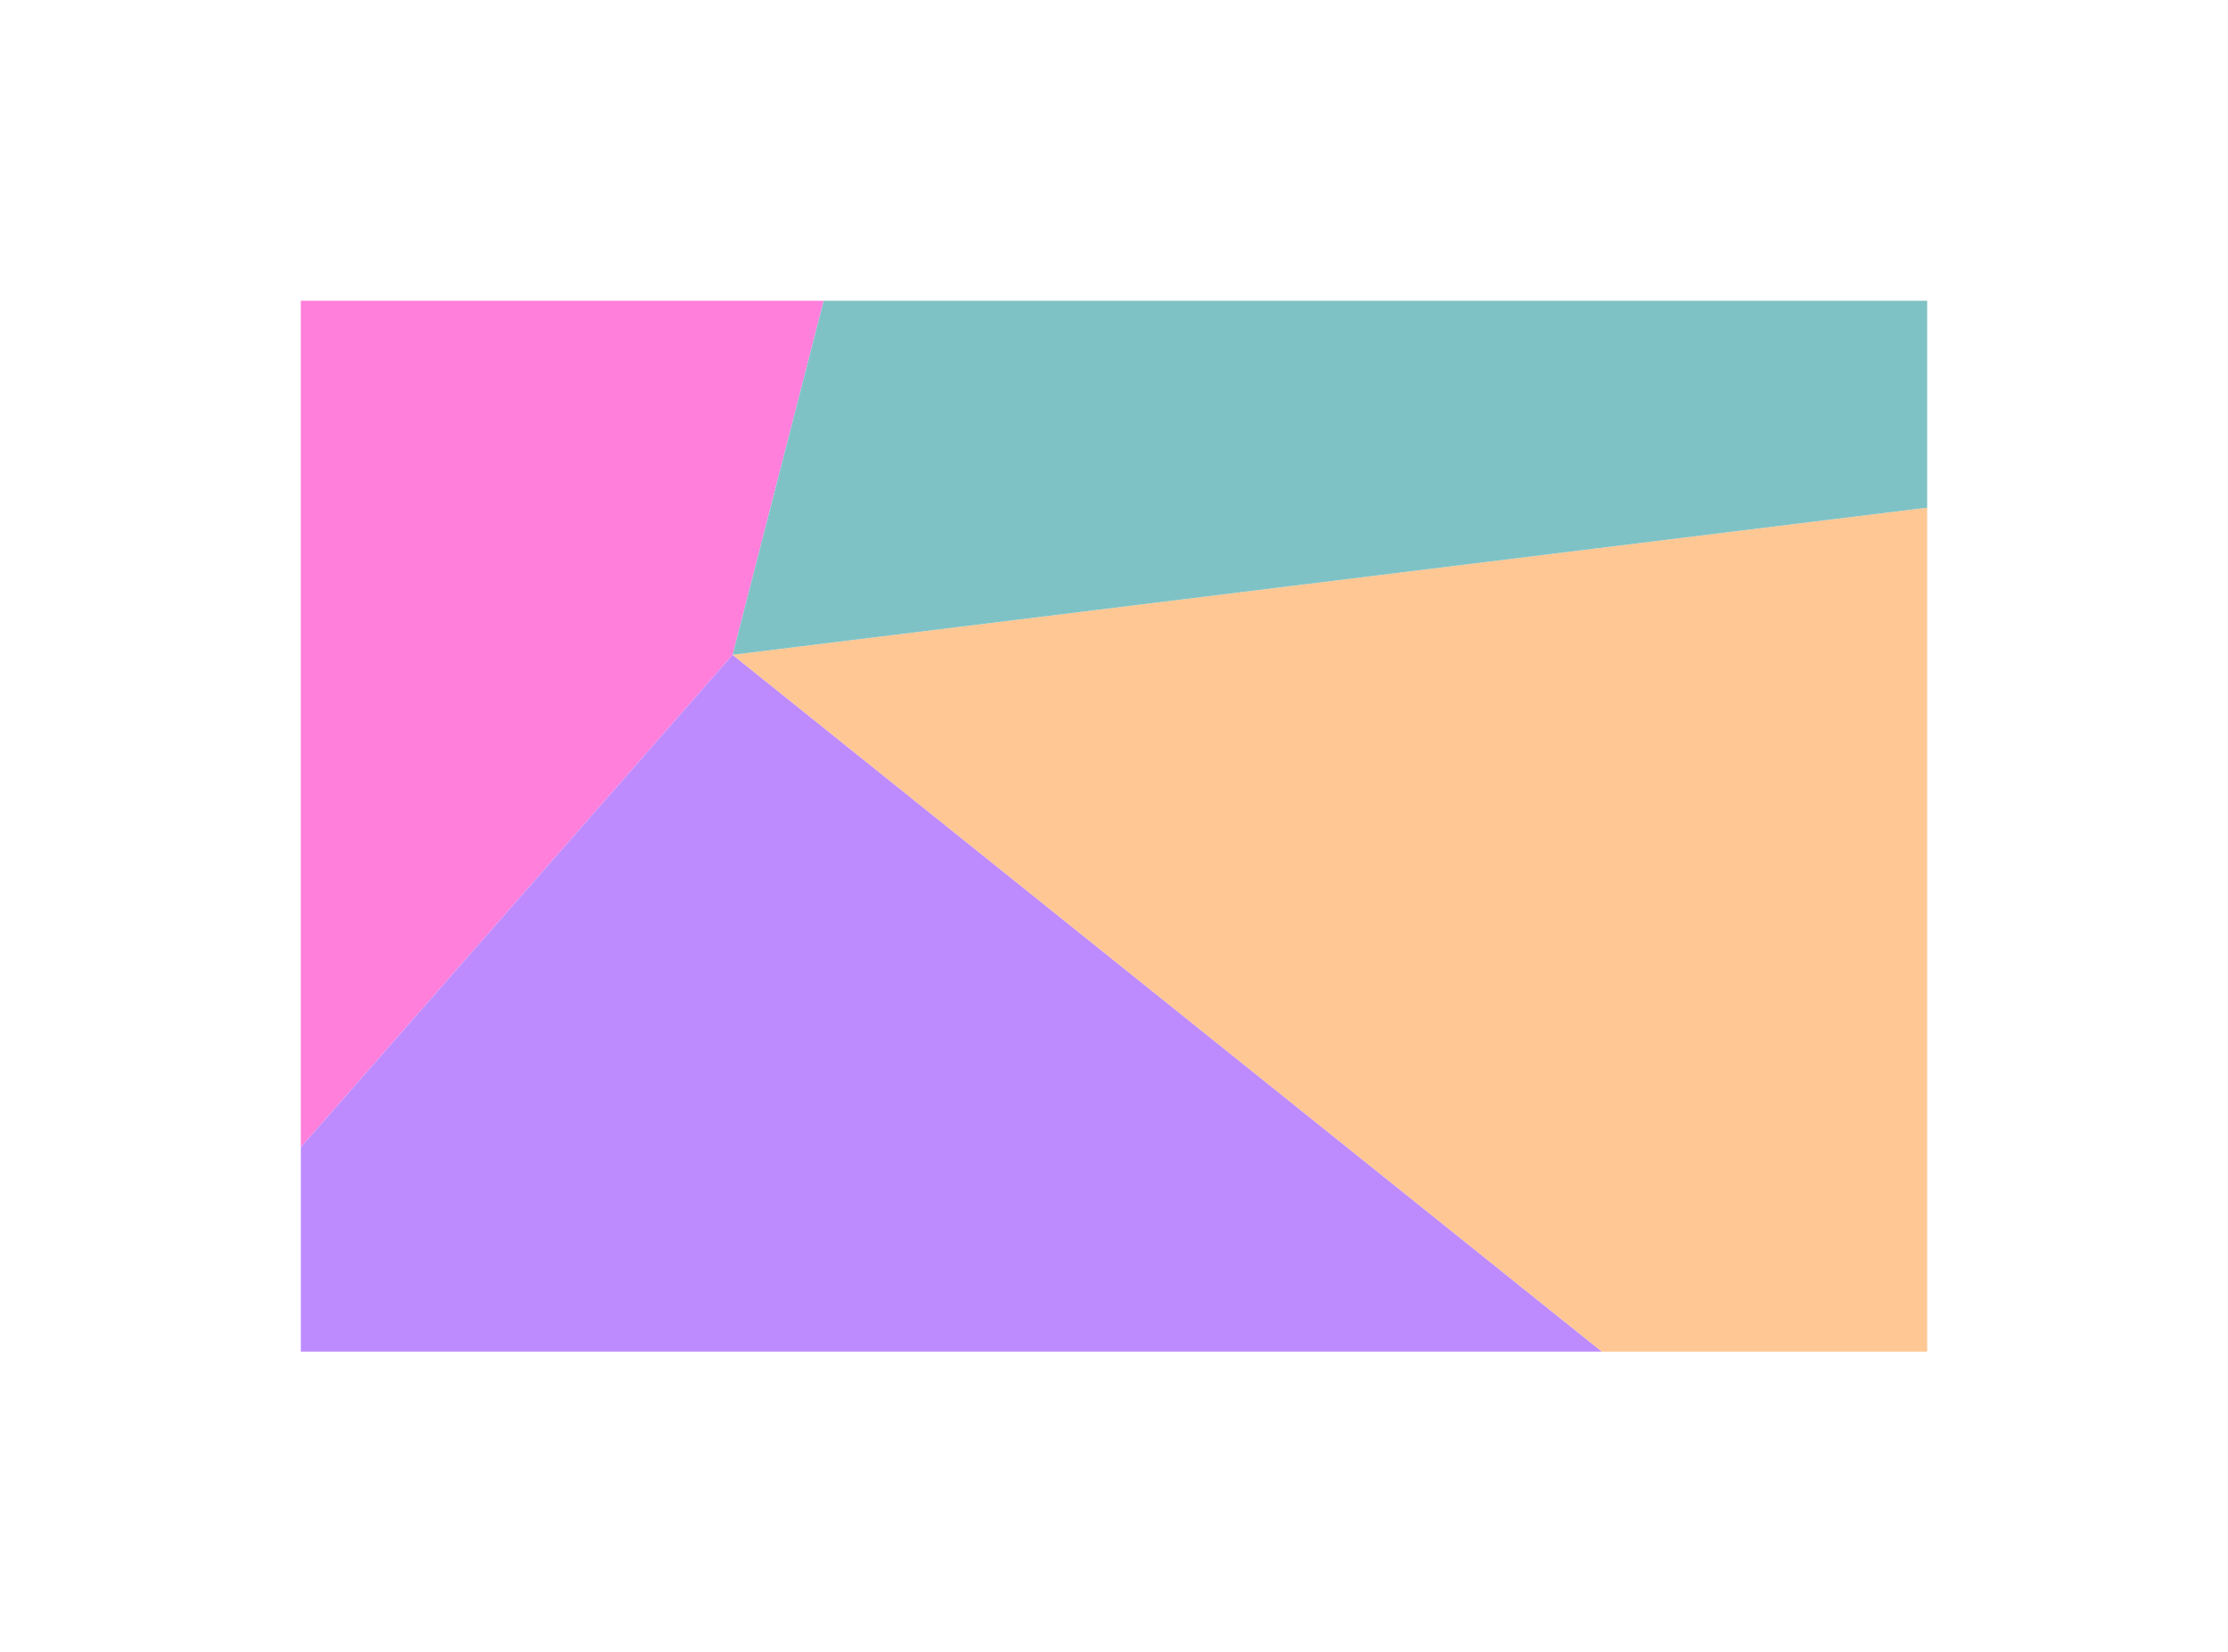
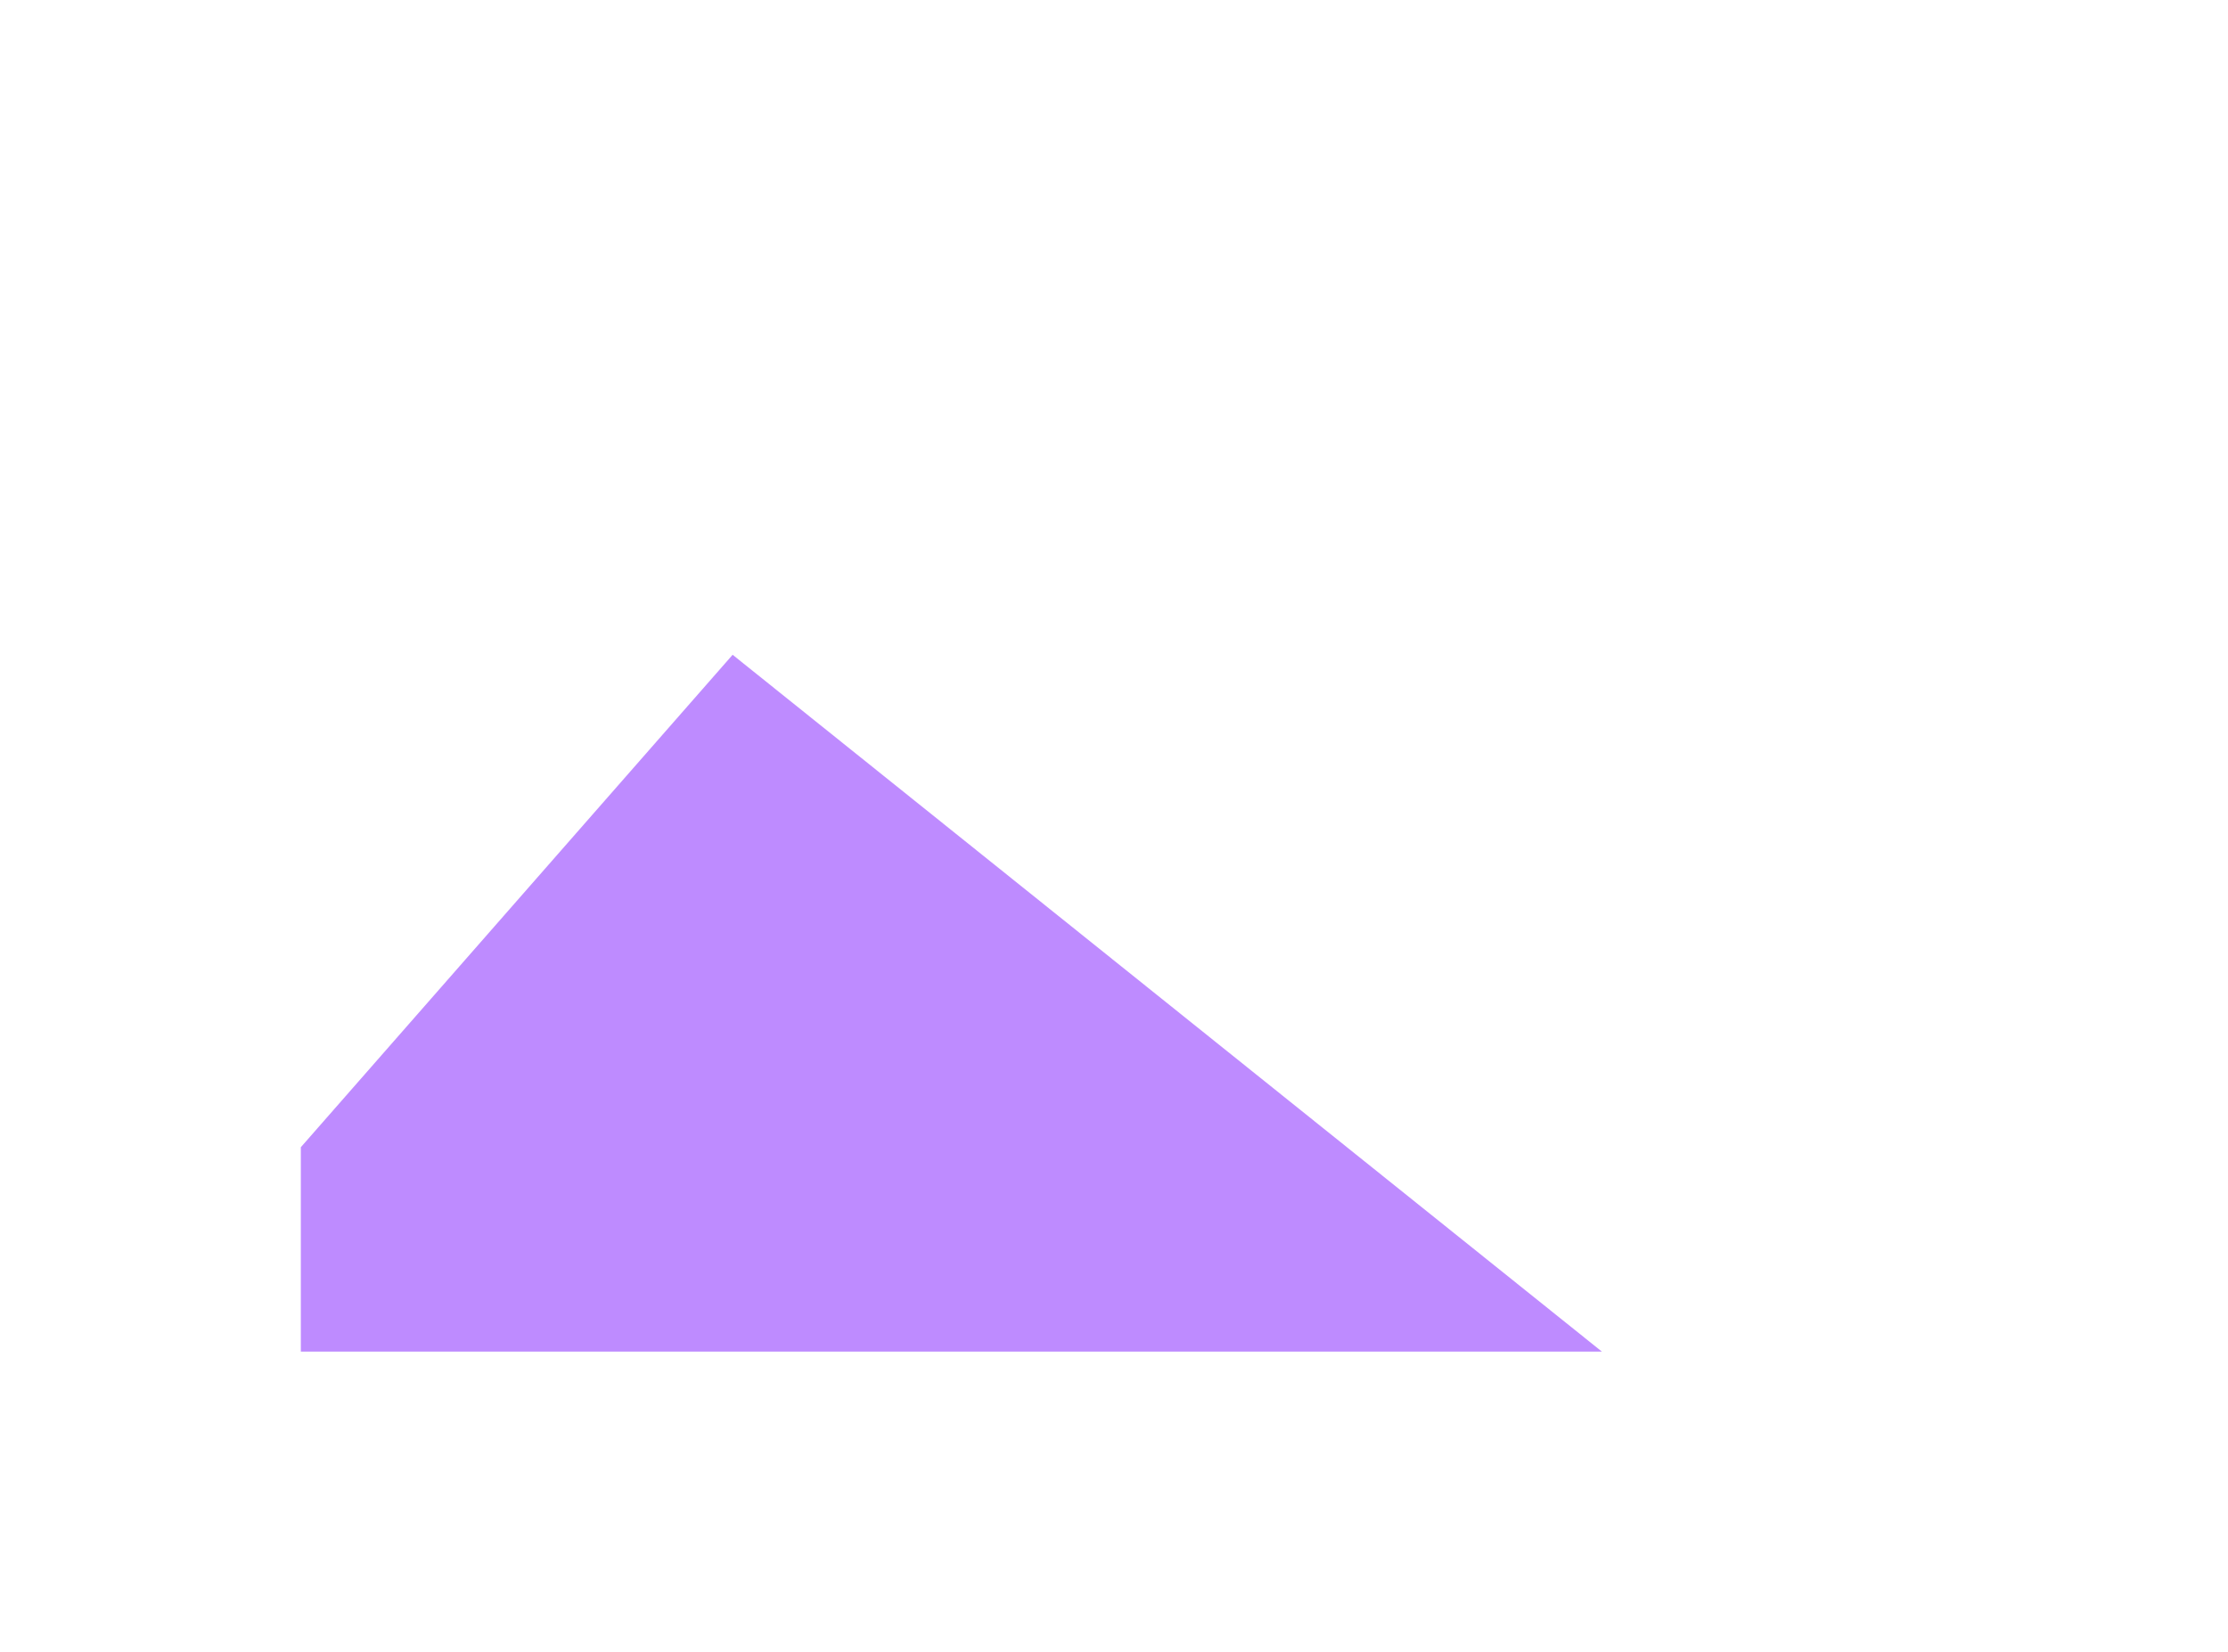
<svg xmlns="http://www.w3.org/2000/svg" fill="none" viewBox="0 0 1185 879">
  <g opacity=".5" filter="url(#muVDfRHr7a)">
-     <path d="M438.098 160H160v450.275l229.658-261.962L438.098 160z" fill="#FF00B8" />
    <path d="M160 610.275V719h692L389.658 348.313 160 610.275z" fill="#7E18FF" />
-     <path d="M852 719h173V270.053l-635.342 78.26L852 719z" fill="#FF8F27" />
-     <path d="M1025 160H438.098l-48.44 188.313L1025 270.053V160z" fill="#00858D" />
  </g>
  <defs>
    <filter id="muVDfRHr7a" x=".067" y=".067" width="1184.87" height="878.867" filterUnits="userSpaceOnUse" color-interpolation-filters="sRGB">
      <feFlood flood-opacity="0" result="BackgroundImageFix" />
      <feBlend in="SourceGraphic" in2="BackgroundImageFix" result="shape" />
      <feGaussianBlur stdDeviation="79.967" result="effect1_foregroundBlur_521_262" />
    </filter>
  </defs>
</svg>